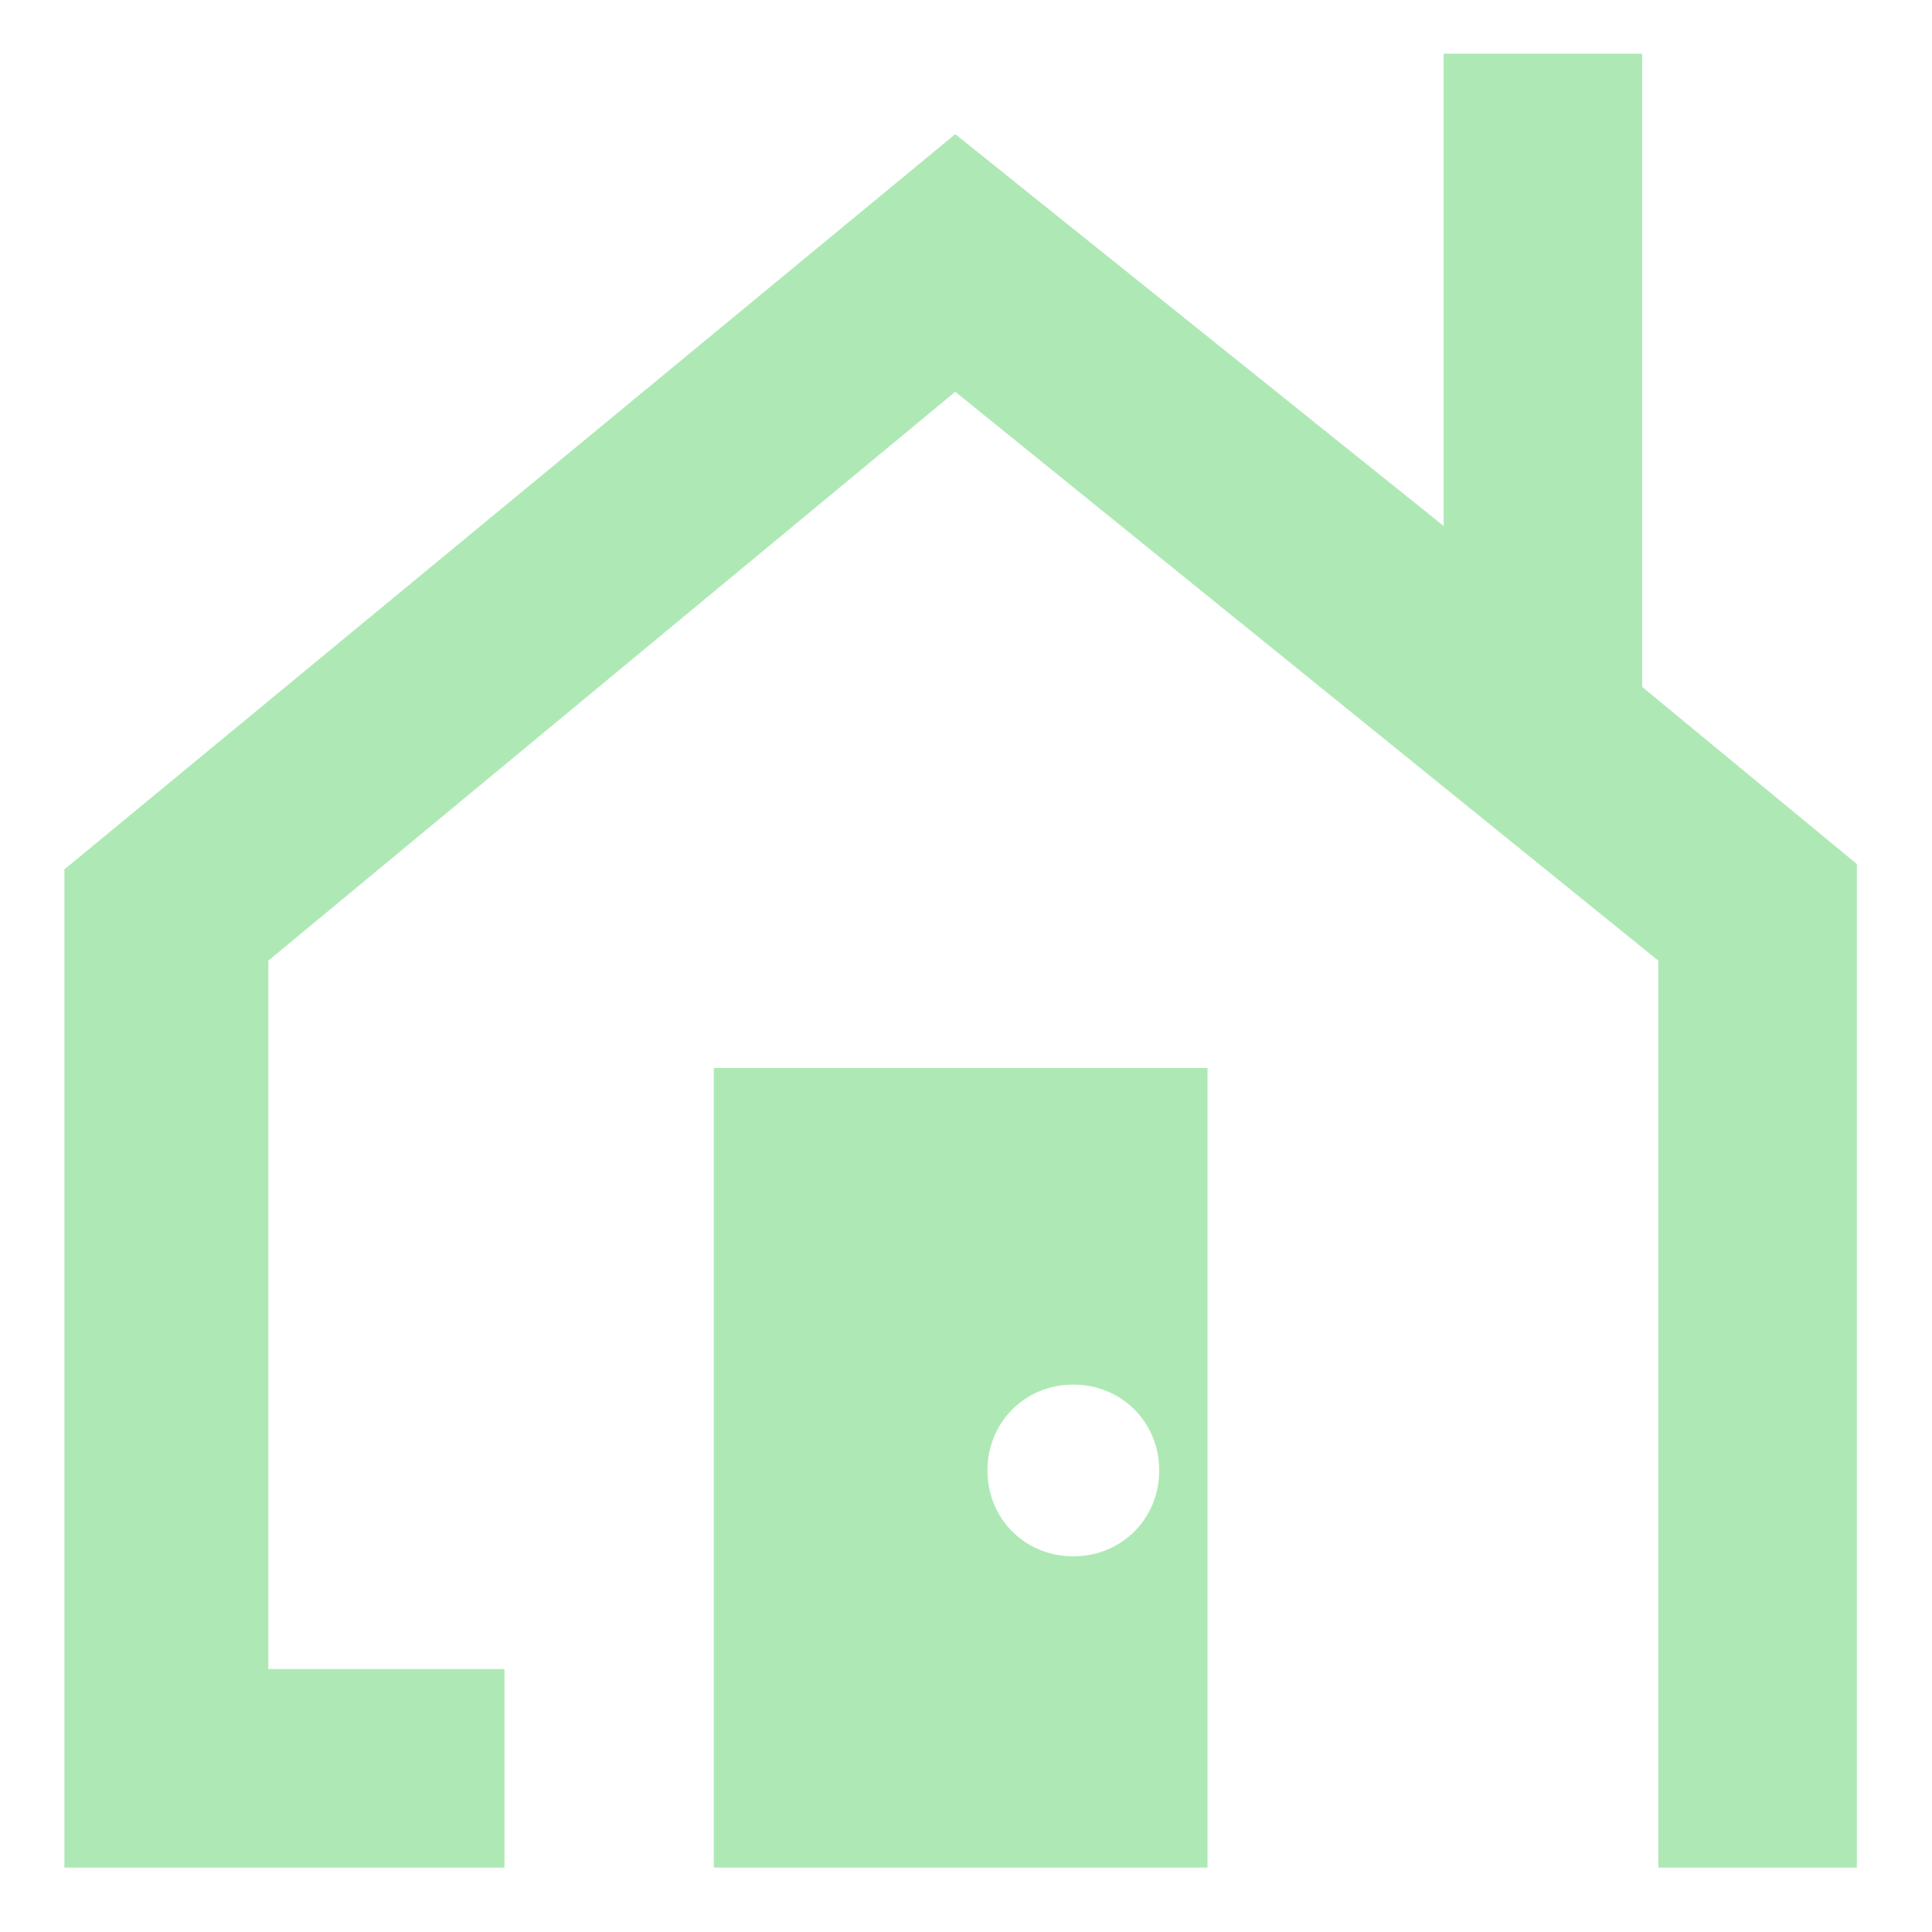
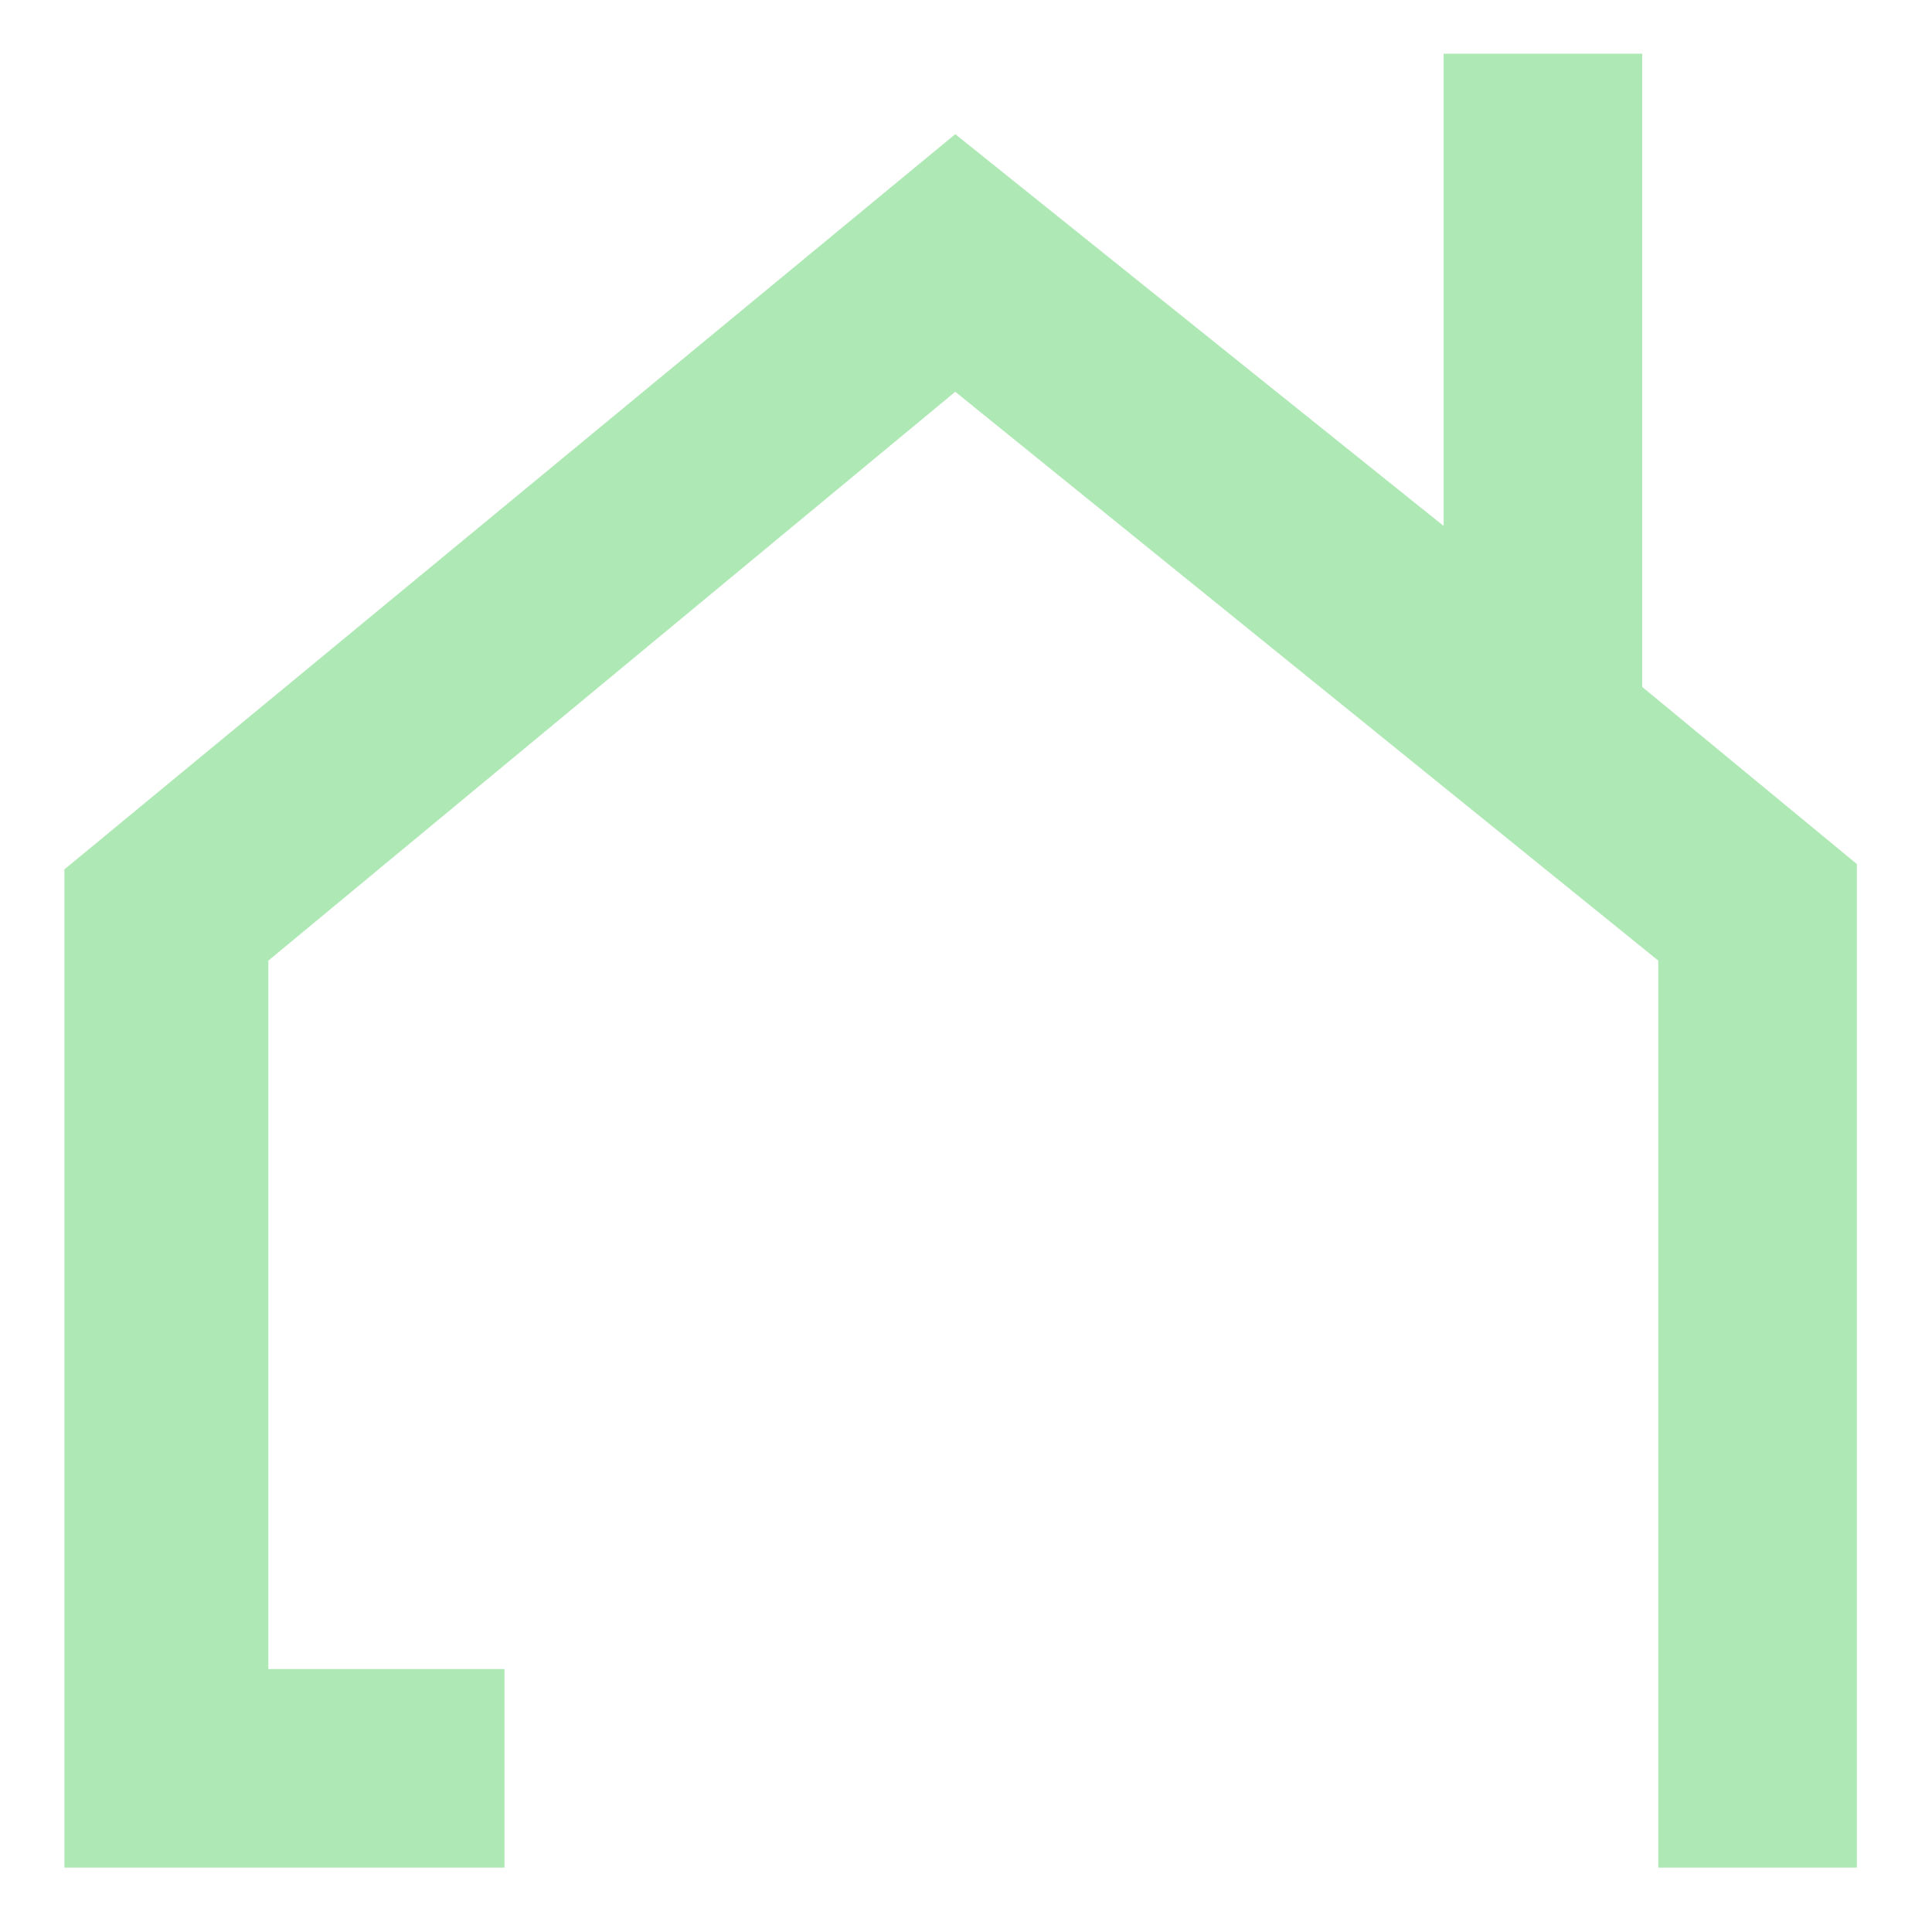
<svg xmlns="http://www.w3.org/2000/svg" version="1.1" id="_レイヤー_2" x="0px" y="0px" viewBox="0 0 36 36" style="enable-background:new 0 0 36 36;" xml:space="preserve">
  <style type="text/css">
	.st0{fill:#AEE9B5;}
</style>
  <g id="_レイヤー_2-2">
    <g>
      <polygon class="st0" points="30.6,12.8 30.6,1 26.9,1 26.9,9.8 17.8,2.5 1.2,16.2 1.2,34.8 9.4,34.8 9.4,31.1 5,31.1 5,17.9     17.8,7.3 30.9,17.9 30.9,34.8 34.6,34.8 34.6,16.1   " />
-       <path class="st0" d="M13.3,19.9v14.9h9.2V19.9C22.5,19.9,13.3,19.9,13.3,19.9z M20,29c-0.9,0-1.6-0.7-1.6-1.6    c0-0.9,0.7-1.6,1.6-1.6s1.6,0.7,1.6,1.6C21.6,28.3,20.9,29,20,29z" />
    </g>
  </g>
</svg>